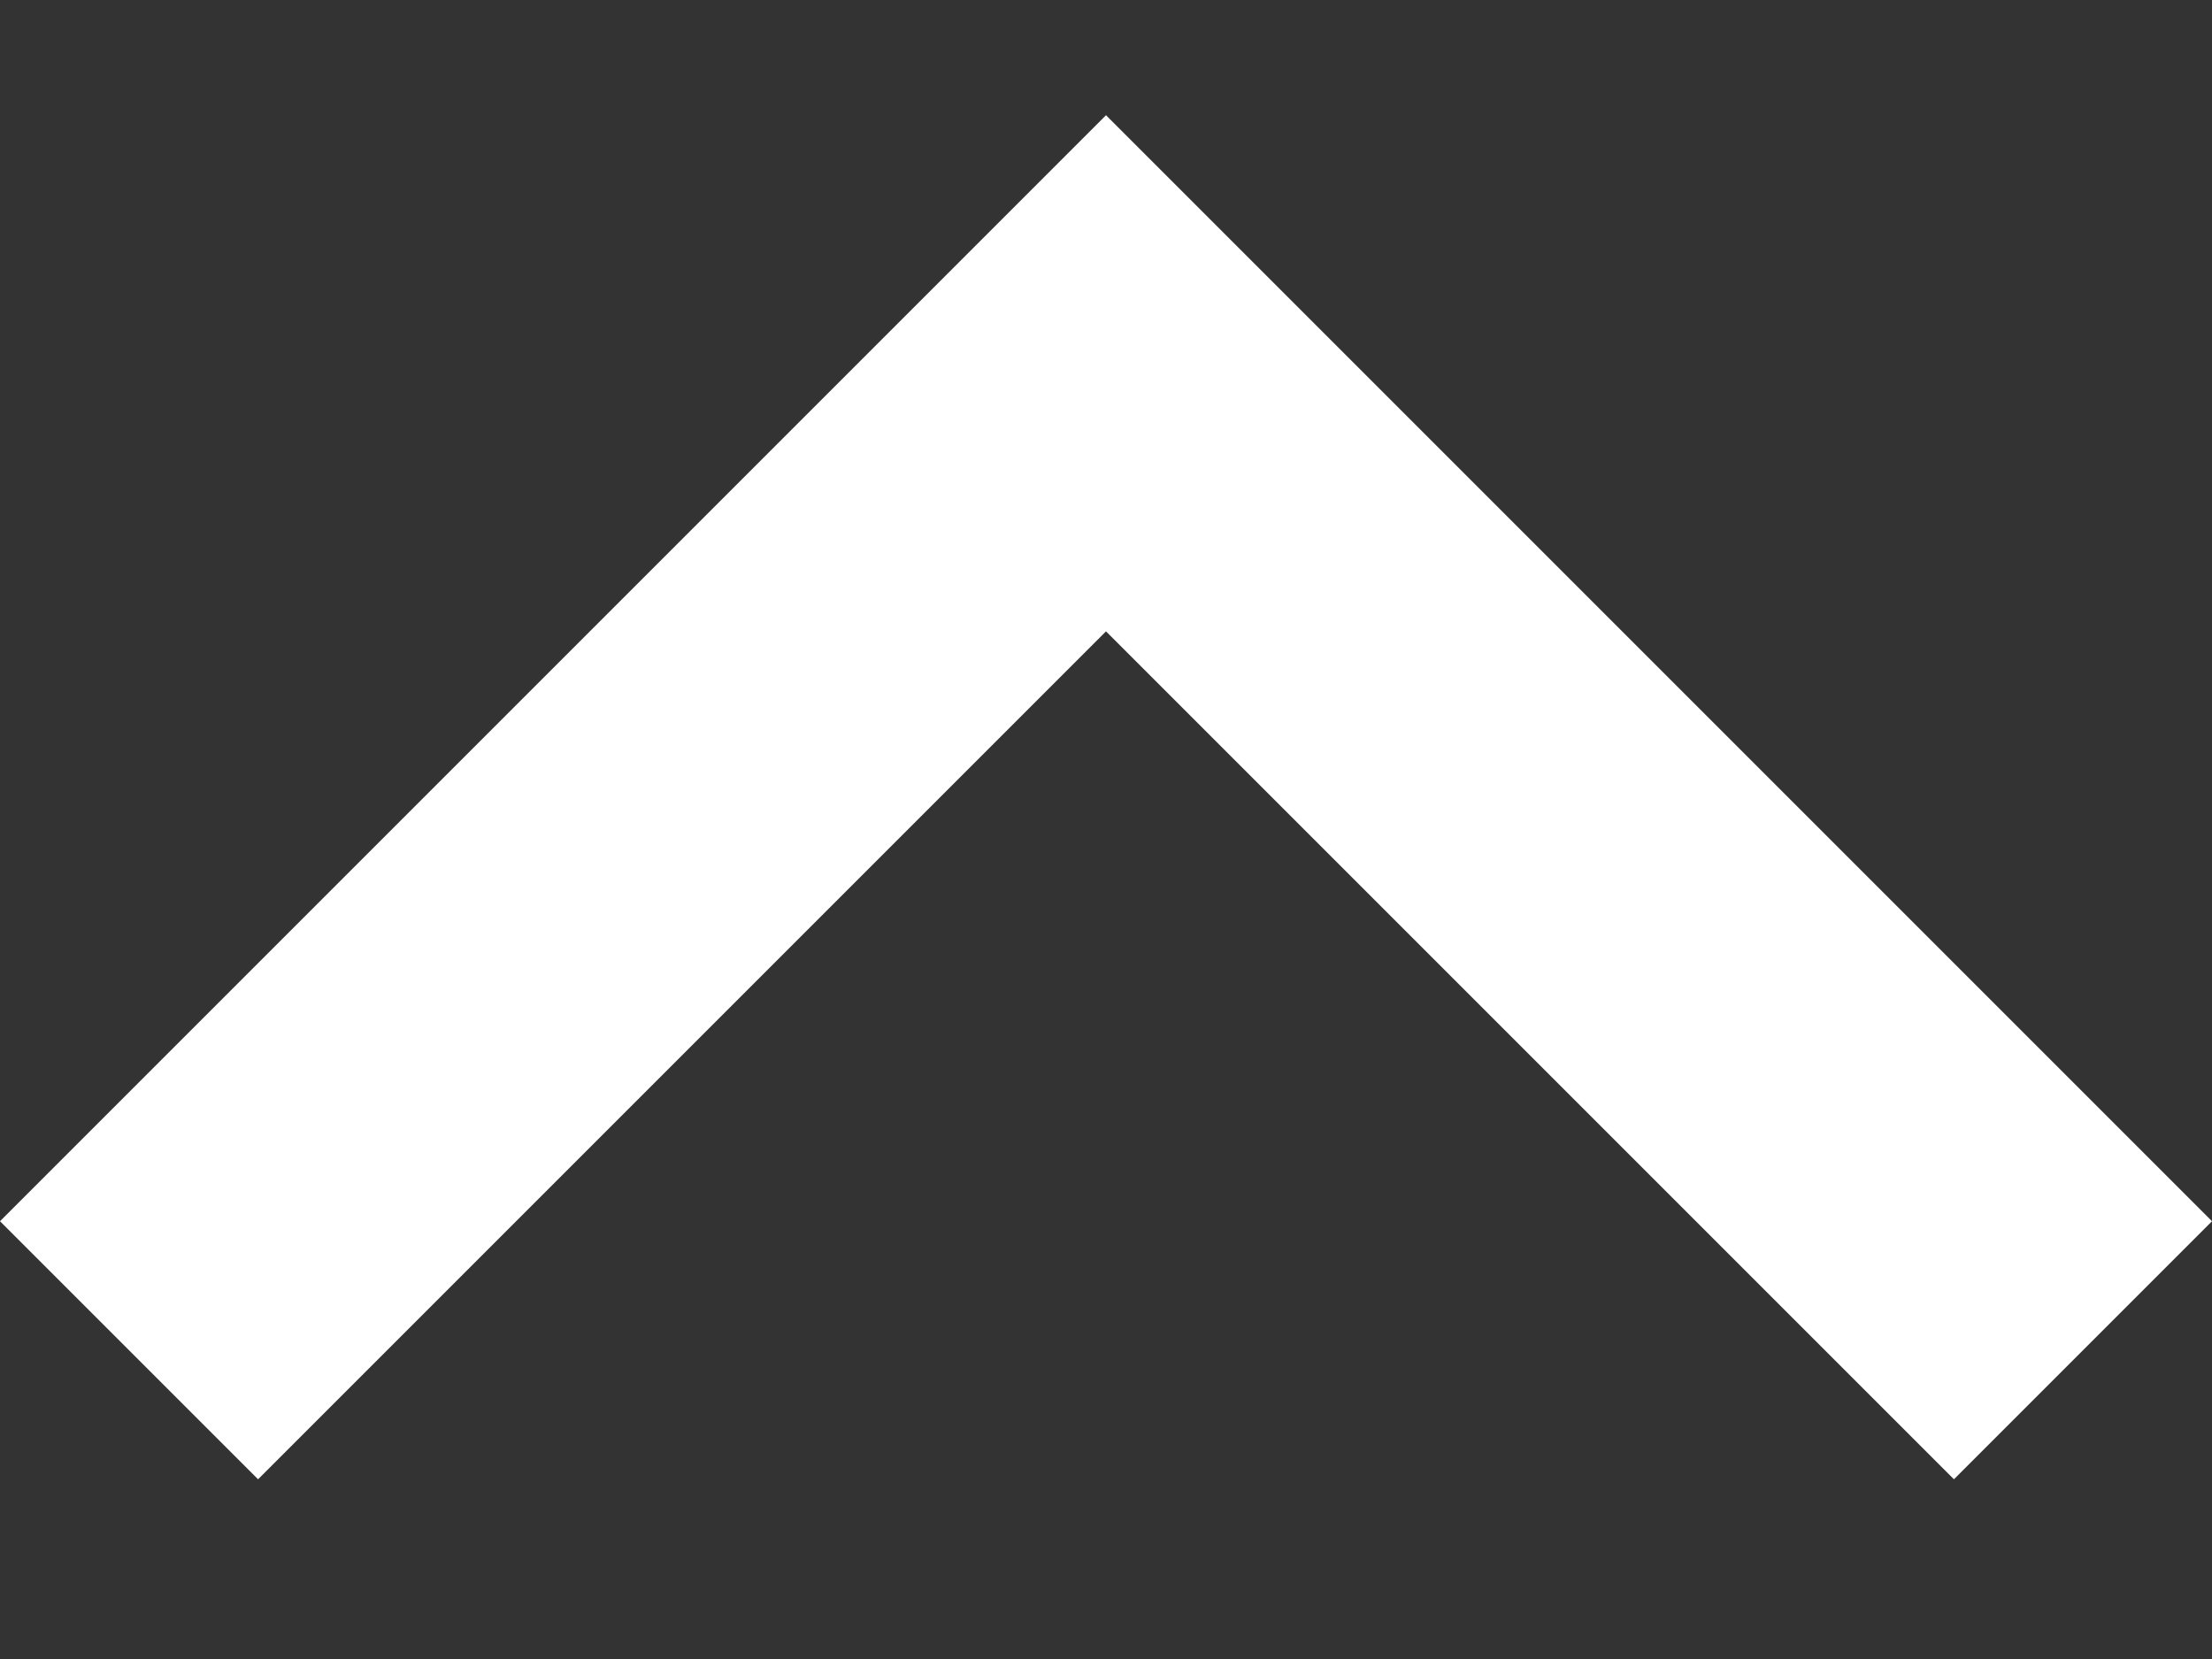
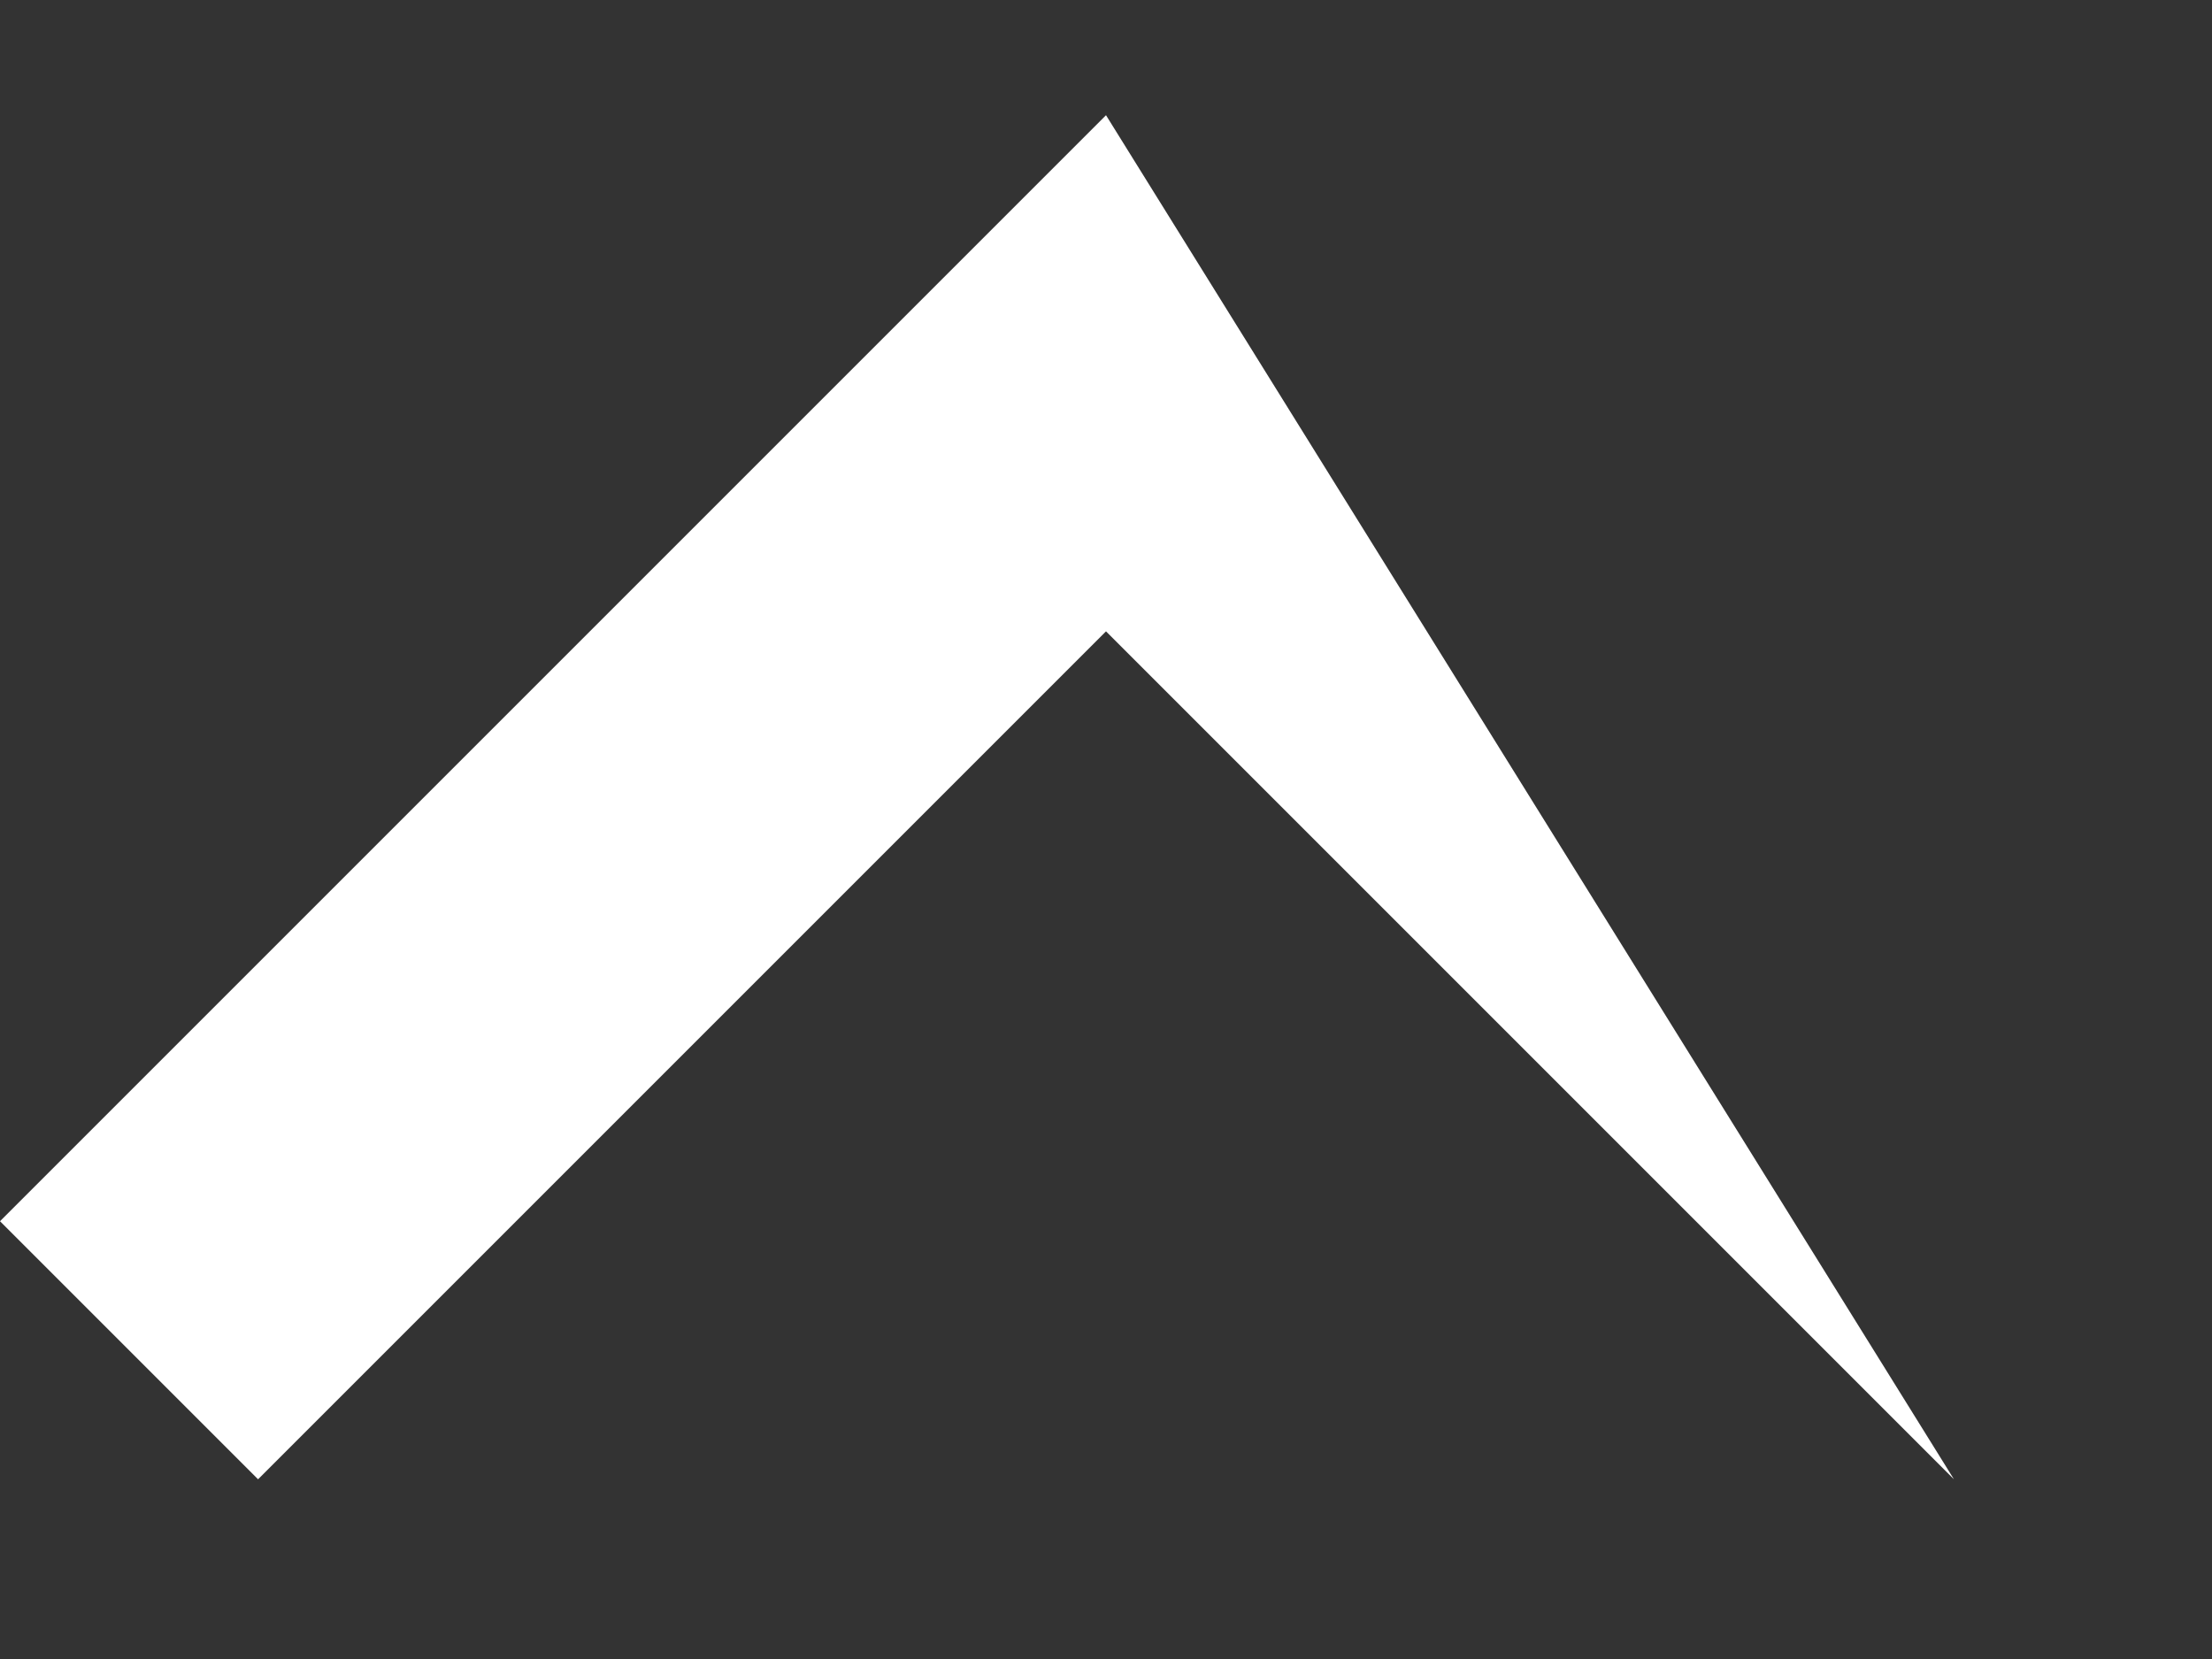
<svg xmlns="http://www.w3.org/2000/svg" width="12" height="9" viewBox="0 0 12 9" fill="none">
  <rect x="0" y="0" width="12" height="9" fill="#333333" stroke="none" />
-   <path d="M6 0.625L0 6.625L1.4 8.025L6 3.425L10.6 8.025L12 6.625L6 0.625Z" fill="white" />
+   <path d="M6 0.625L0 6.625L1.4 8.025L6 3.425L10.6 8.025L6 0.625Z" fill="white" />
</svg>